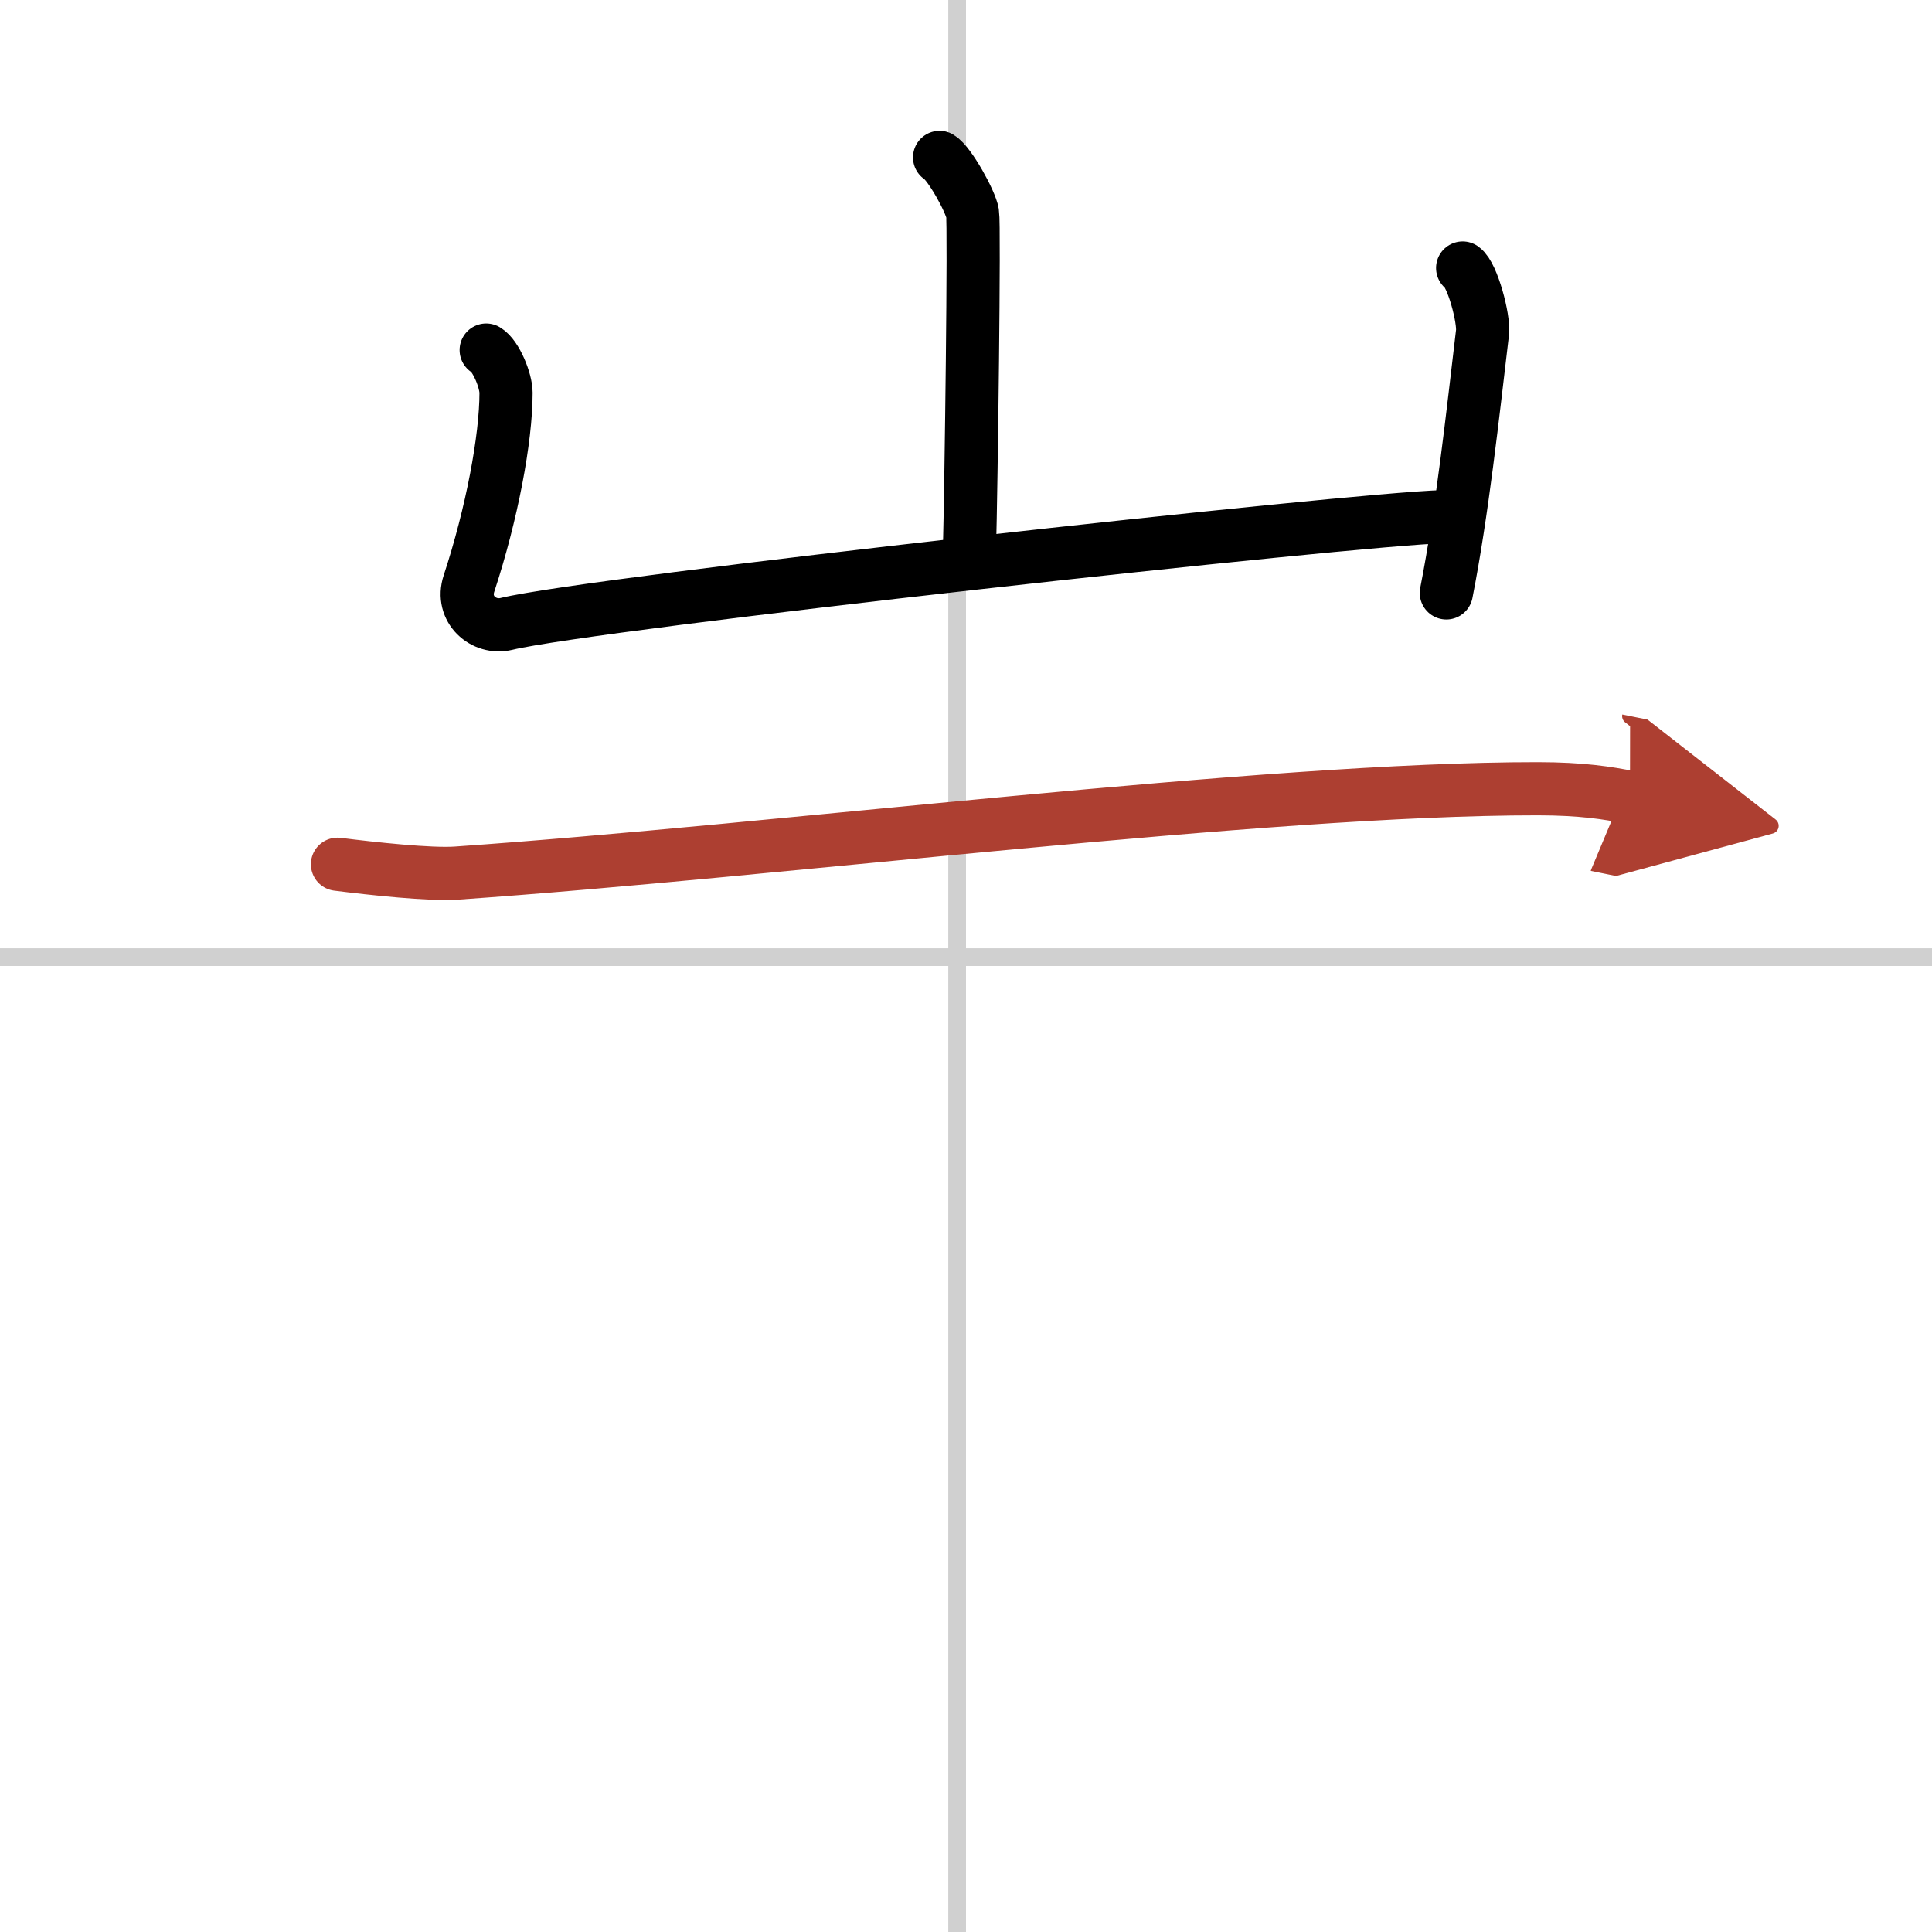
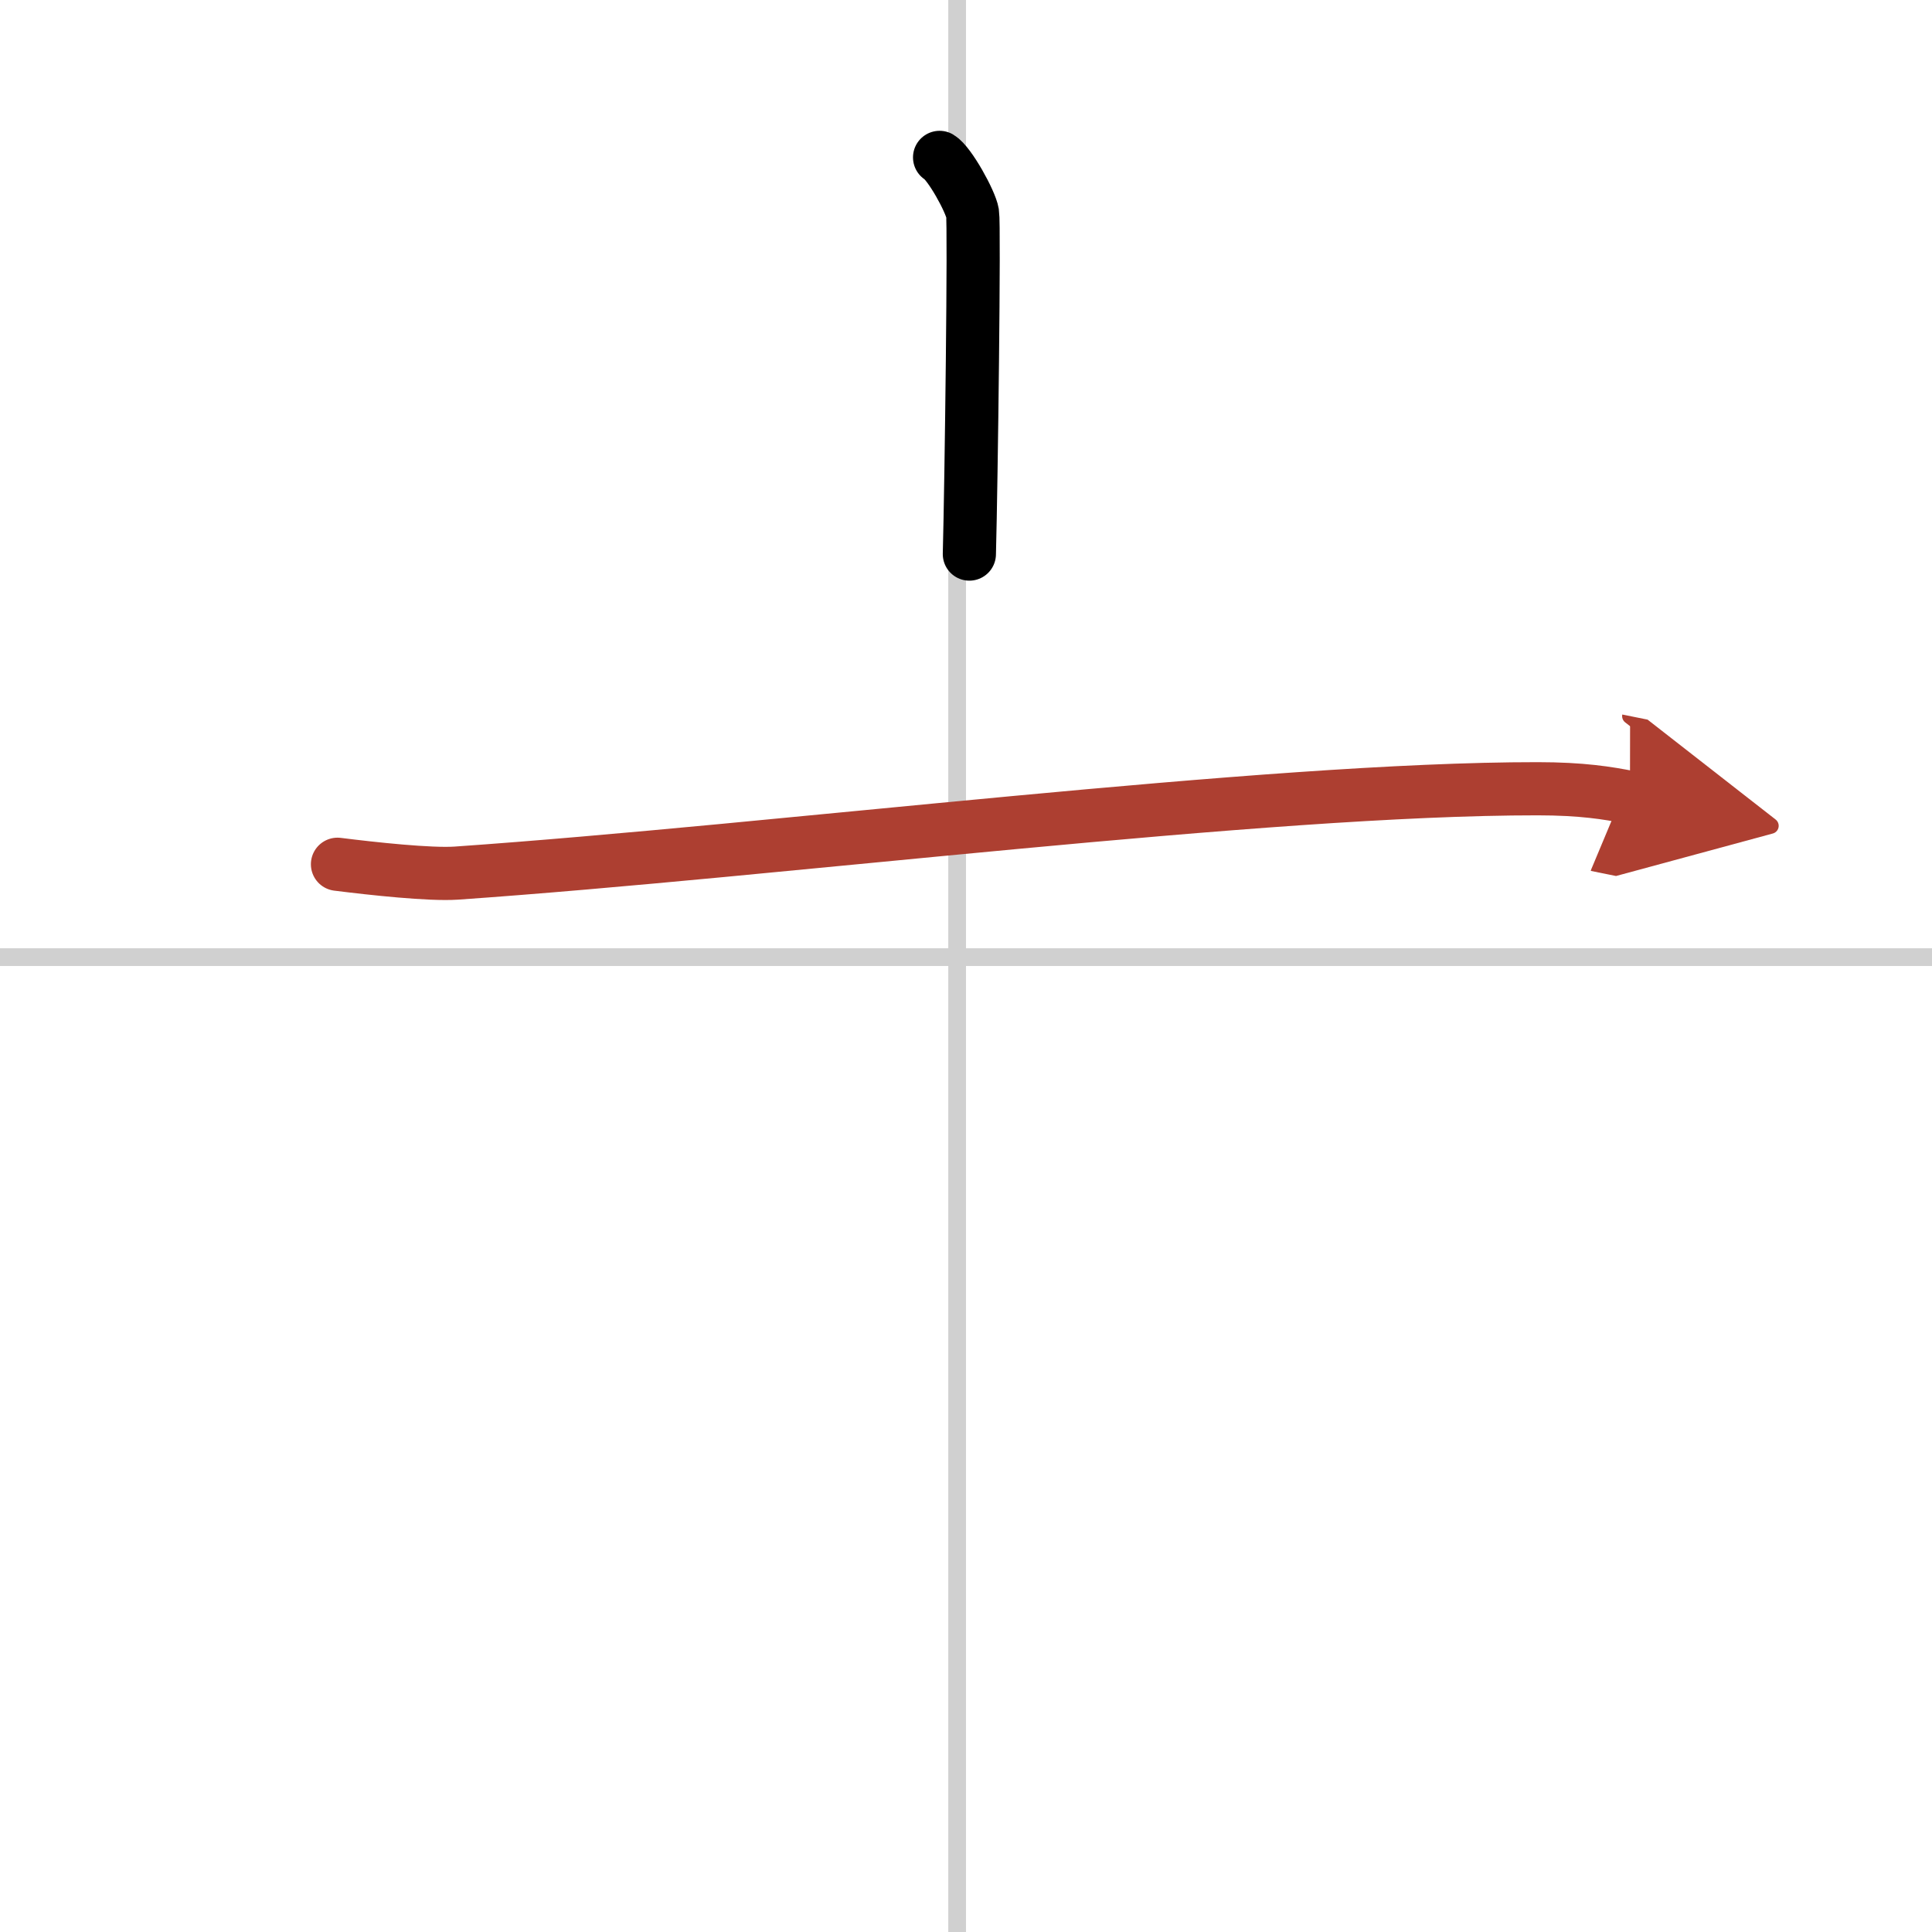
<svg xmlns="http://www.w3.org/2000/svg" width="400" height="400" viewBox="0 0 109 109">
  <defs>
    <marker id="a" markerWidth="4" orient="auto" refX="1" refY="5" viewBox="0 0 10 10">
      <polyline points="0 0 10 5 0 10 1 5" fill="#ad3f31" stroke="#ad3f31" />
    </marker>
  </defs>
  <g fill="none" stroke="#000" stroke-linecap="round" stroke-linejoin="round" stroke-width="3">
    <rect width="100%" height="100%" fill="#fff" stroke="#fff" />
    <line x1="54" x2="54" y2="109" stroke="#d0d0d0" stroke-width="1" />
    <line x2="109" y1="54" y2="54" stroke="#d0d0d0" stroke-width="1" />
    <path d="m53.01 8.88c0.56 0.33 1.75 2.48 1.86 3.15 0.11 0.66-0.07 15.08-0.18 19.23" />
-     <path d="m27.43 19.75c0.56 0.33 1.12 1.73 1.12 2.41 0 2.59-0.8 6.84-2.09 10.76-0.48 1.45 0.83 2.59 2.11 2.28 4.93-1.2 47.83-5.92 52.85-6.05" />
-     <path d="m82.52 15.12c0.56 0.39 1.21 2.87 1.12 3.64-0.56 4.71-1.14 10.11-2.04 14.69" />
    <path d="M19.04,48.76c1.99,0.25,5.22,0.6,6.7,0.5C43.86,48,71.36,44.49,86.75,44.5c2.48,0,3.97,0.24,5.21,0.49" marker-end="url(#a)" stroke="#ad3f31" />
  </g>
</svg>